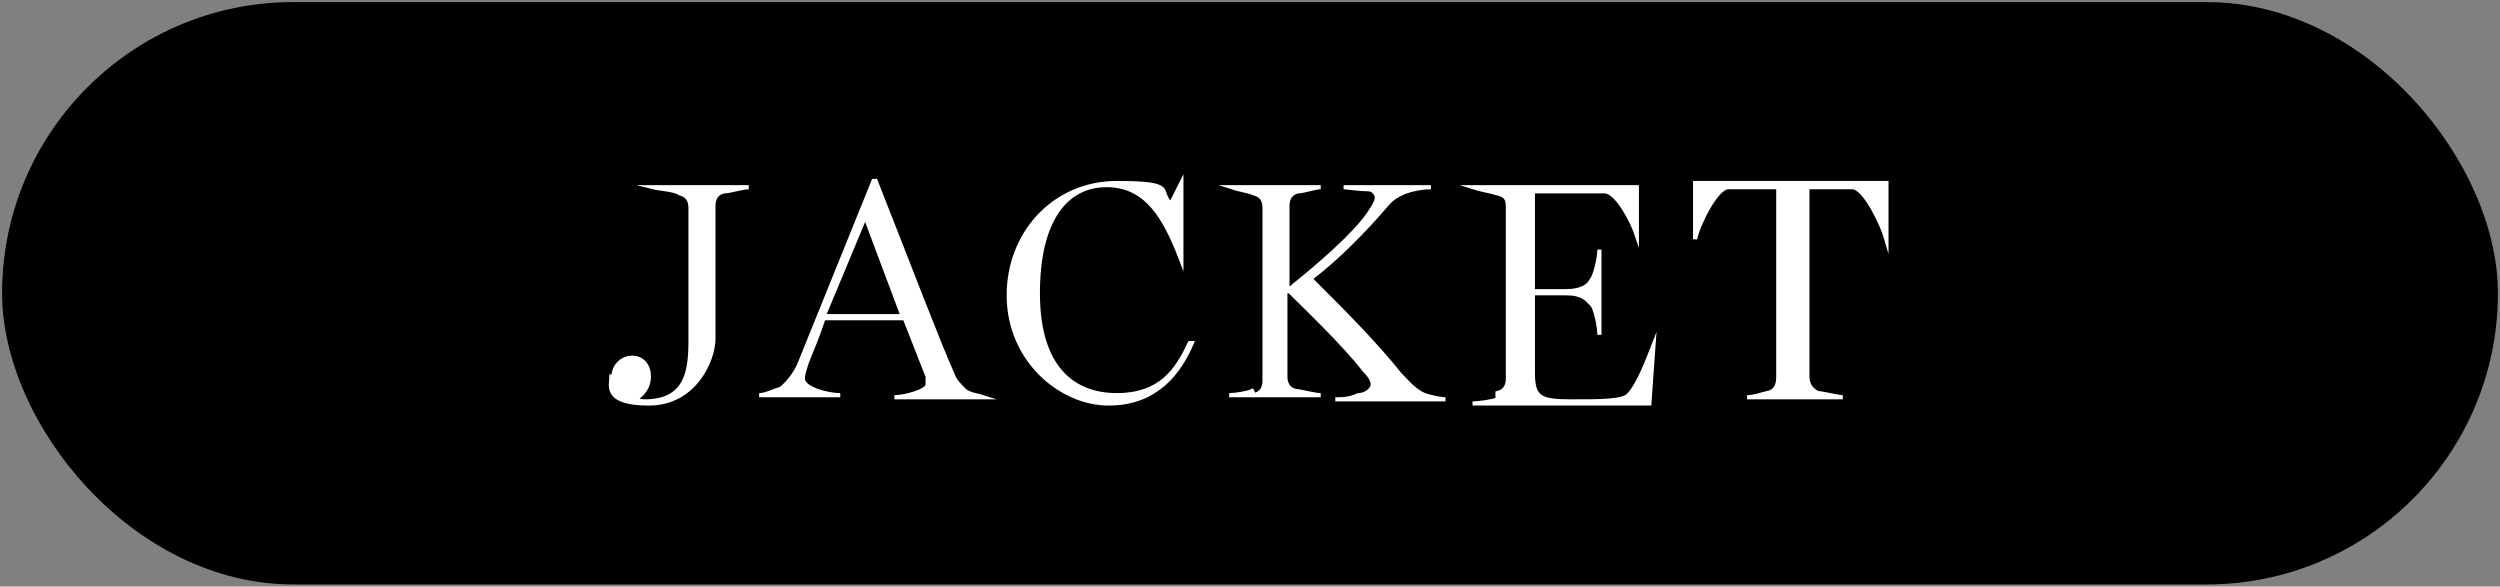
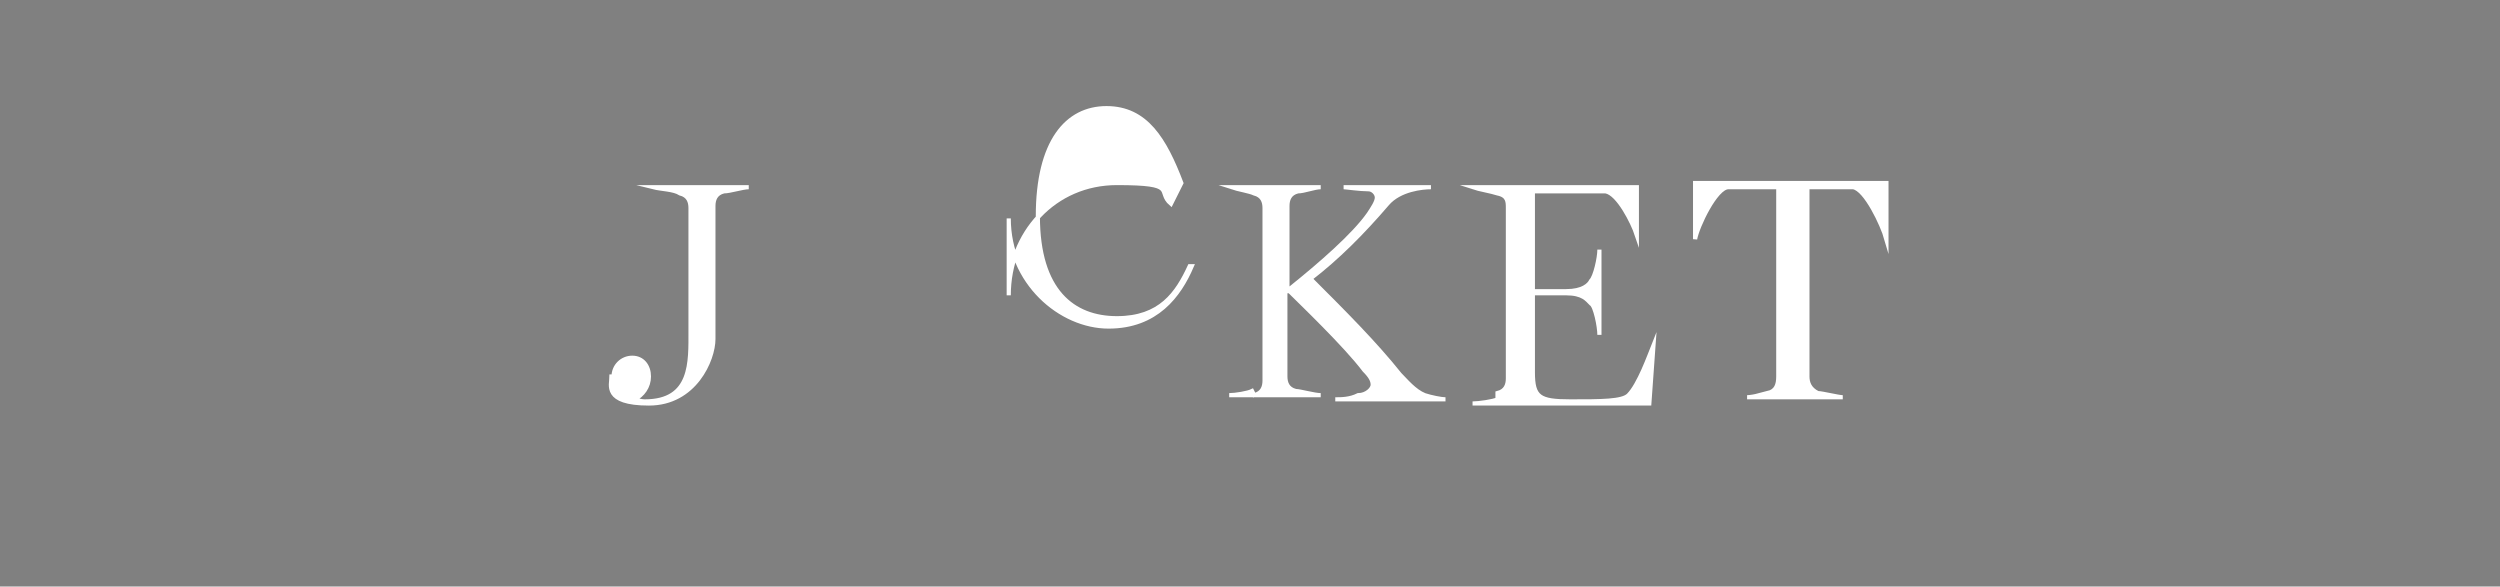
<svg xmlns="http://www.w3.org/2000/svg" version="1.1" viewBox="0 0 120.2 28.2">
  <rect x="0" y="0" width="120.2" height="28.2" fill="#808080" stroke="none" />
  <defs>
    <style>
      .cls-1 {
        fill: #fff;
        stroke: #fff;
        stroke-miterlimit: 10;
        stroke-width: .2px;
      }
    </style>
  </defs>
  <g>
    <g id="_レイヤー_2">
      <g>
-         <rect x=".1" y=".1" width="120" height="28" rx="14" ry="14" />
        <g>
          <path class="cls-1" d="M29.5,18.1c0-.5.4-.9.9-.9s.8.4.8.9-.3.9-.7,1.1h0c0,0,.3.1.5.1,2.3,0,2.2-1.9,2.2-3.4v-5.9c0-.3-.1-.6-.5-.7-.3-.2-.9-.2-1.3-.3h0c0,0,4.6,0,4.6,0h0c-.3,0-.9.2-1.2.2-.4.1-.5.4-.5.7v6.4c0,1-.9,3.1-3.1,3.1s-1.8-.9-1.8-1.3Z" />
-           <path class="cls-1" d="M37.4,18.8c.3-.2.7-.6,1-1.2l3.6-8.9h.1c1.5,3.8,3.1,8,3.7,9.3.1.3.3.5.6.8.3.2.6.2.9.3h0c0,0-4.3,0-4.3,0h0c.5,0,1.6-.3,1.6-.6s0-.3,0-.4l-1.1-2.8h-3.9c-.3.9-.6,1.6-.8,2.1-.1.3-.2.6-.2.8,0,.5,1.2.8,1.8.8h0c0,0-3.9,0-3.9,0h0c.3,0,.7-.2,1-.3ZM43.4,15.2l-1.8-4.8-2,4.8h3.8Z" />
-           <path class="cls-1" d="M48.5,14.2c0-3,2.2-5.4,5.2-5.4s1.9.4,2.6,1l.5-1h0v3.7c0,0,0,0,0,0-.8-2.1-1.7-3.6-3.6-3.6s-3.3,1.6-3.3,5.2,1.7,4.9,3.8,4.9,2.9-1.2,3.5-2.5h.1c-.6,1.4-1.7,2.9-4,2.9s-4.8-2.1-4.8-5.2Z" />
+           <path class="cls-1" d="M48.5,14.2c0-3,2.2-5.4,5.2-5.4s1.9.4,2.6,1l.5-1h0c0,0,0,0,0,0-.8-2.1-1.7-3.6-3.6-3.6s-3.3,1.6-3.3,5.2,1.7,4.9,3.8,4.9,2.9-1.2,3.5-2.5h.1c-.6,1.4-1.7,2.9-4,2.9s-4.8-2.1-4.8-5.2Z" />
          <path class="cls-1" d="M60.3,19c.4-.1.5-.4.5-.7v-8.3c0-.3-.1-.6-.5-.7-.2-.1-.8-.2-1.1-.3h0c0,0,4.3,0,4.3,0h0c-.3,0-.8.2-1.1.2-.4.1-.5.4-.5.7v4h.1c1.5-1.2,3.1-2.6,3.8-3.6.2-.3.4-.6.4-.8s-.2-.4-.4-.4c-.4,0-1.1-.1-1.2-.1h0c0,0,4.2,0,4.2,0h0c-.4,0-1.5.1-2.1.8-1.2,1.4-2.4,2.6-3.7,3.6,1.7,1.7,3.1,3.1,4.3,4.6.3.3.7.8,1.2,1,.3.1.8.2,1,.2h0c0,0-5.3,0-5.3,0h0c.3,0,.7,0,1.1-.2.4,0,.7-.3.7-.5s-.1-.4-.4-.7c-.9-1.2-3.1-3.3-3.6-3.8h-.2v4.1c0,.3.1.6.5.7.2,0,.9.2,1.2.2h0c0,0-4.4,0-4.4,0h0c.3,0,.9-.1,1.1-.2Z" />
          <path class="cls-1" d="M72,18.9c.4-.1.5-.4.5-.7v-8.2c0-.3,0-.6-.5-.7-.3-.1-.9-.2-1.2-.3h0c0,0,7.9,0,7.9,0v2.3h0c-.2-.6-.9-2-1.5-2.1-.4,0-.9,0-1.4,0h-2.1v4.8h1.6c.8,0,1.1-.3,1.2-.5.2-.2.4-1.1.4-1.5h0v4.1h0c0-.4-.2-1.4-.4-1.5-.2-.2-.4-.5-1.2-.5h-1.6v3.8c0,1.2.3,1.4,1.8,1.4s2.5,0,2.8-.3c.5-.5,1-1.9,1.2-2.4h0l-.2,2.8h-8.5c.3,0,1-.1,1.2-.2Z" />
          <path class="cls-1" d="M85,18.9c.4-.1.5-.4.5-.8v-9.1h-1c-.3,0-1,0-1.4,0-.6,0-1.5,1.9-1.6,2.5h0v-2.7h9.2v2.7h0c-.2-.7-1-2.4-1.6-2.5-.4,0-.9,0-1.3,0h-.9v9.1c0,.3.1.6.5.8.2,0,1,.2,1.2.2h0c0,0-4.6,0-4.6,0h0c.3,0,1-.2,1.2-.2Z" />
        </g>
      </g>
    </g>
  </g>
</svg>